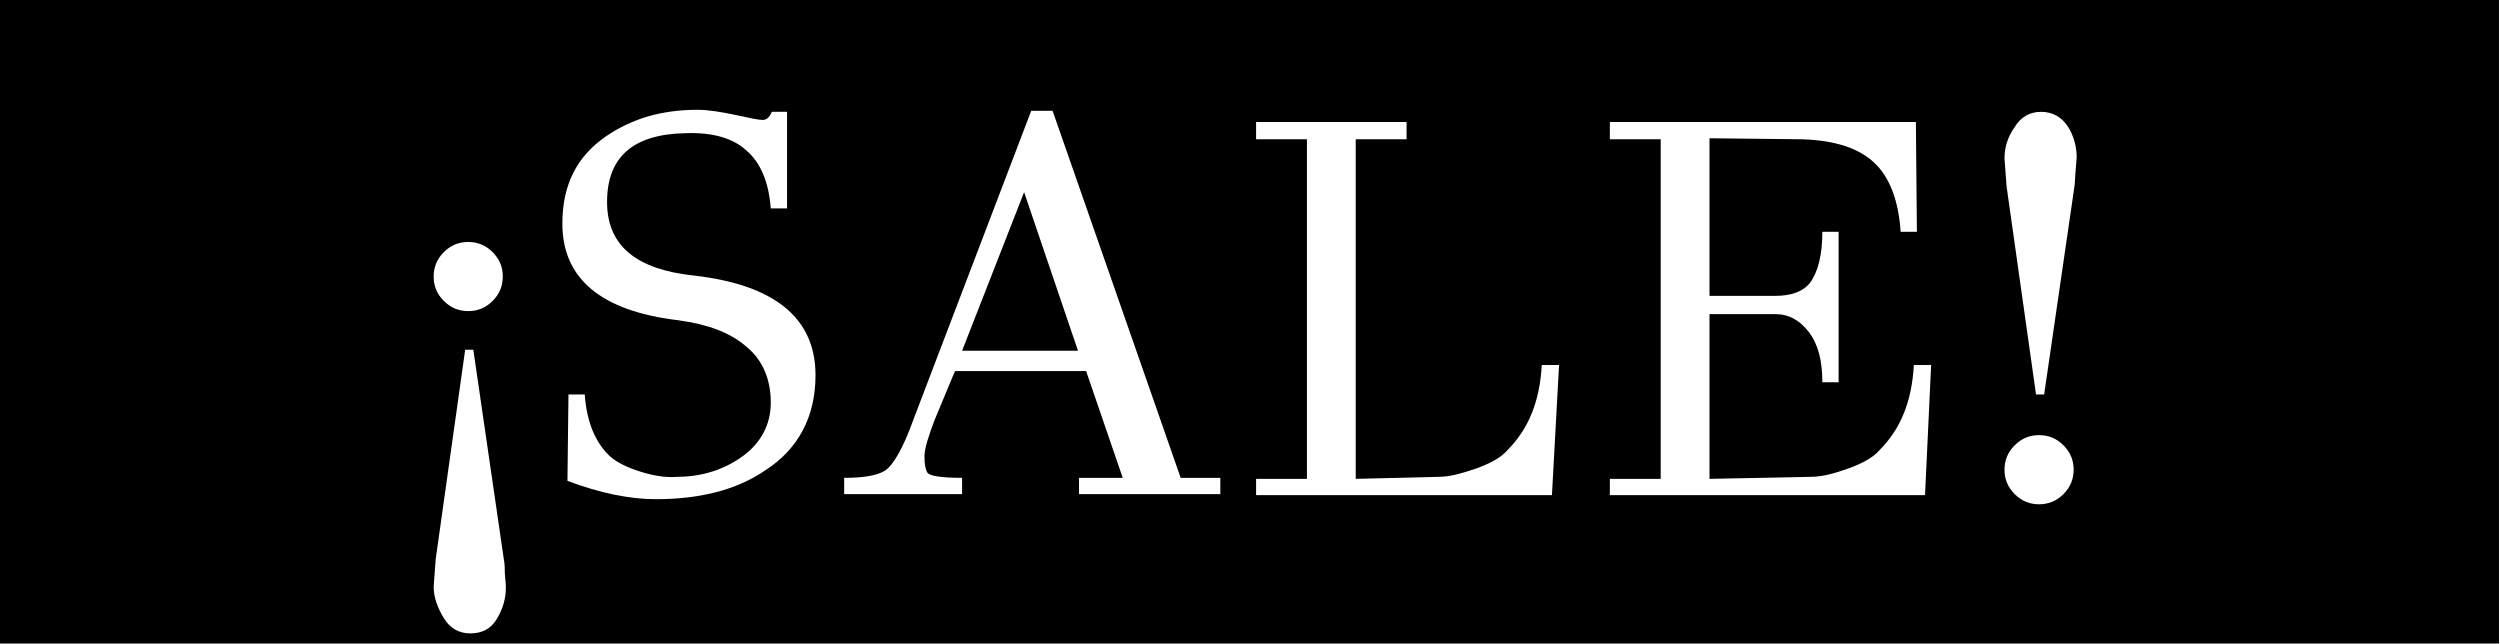
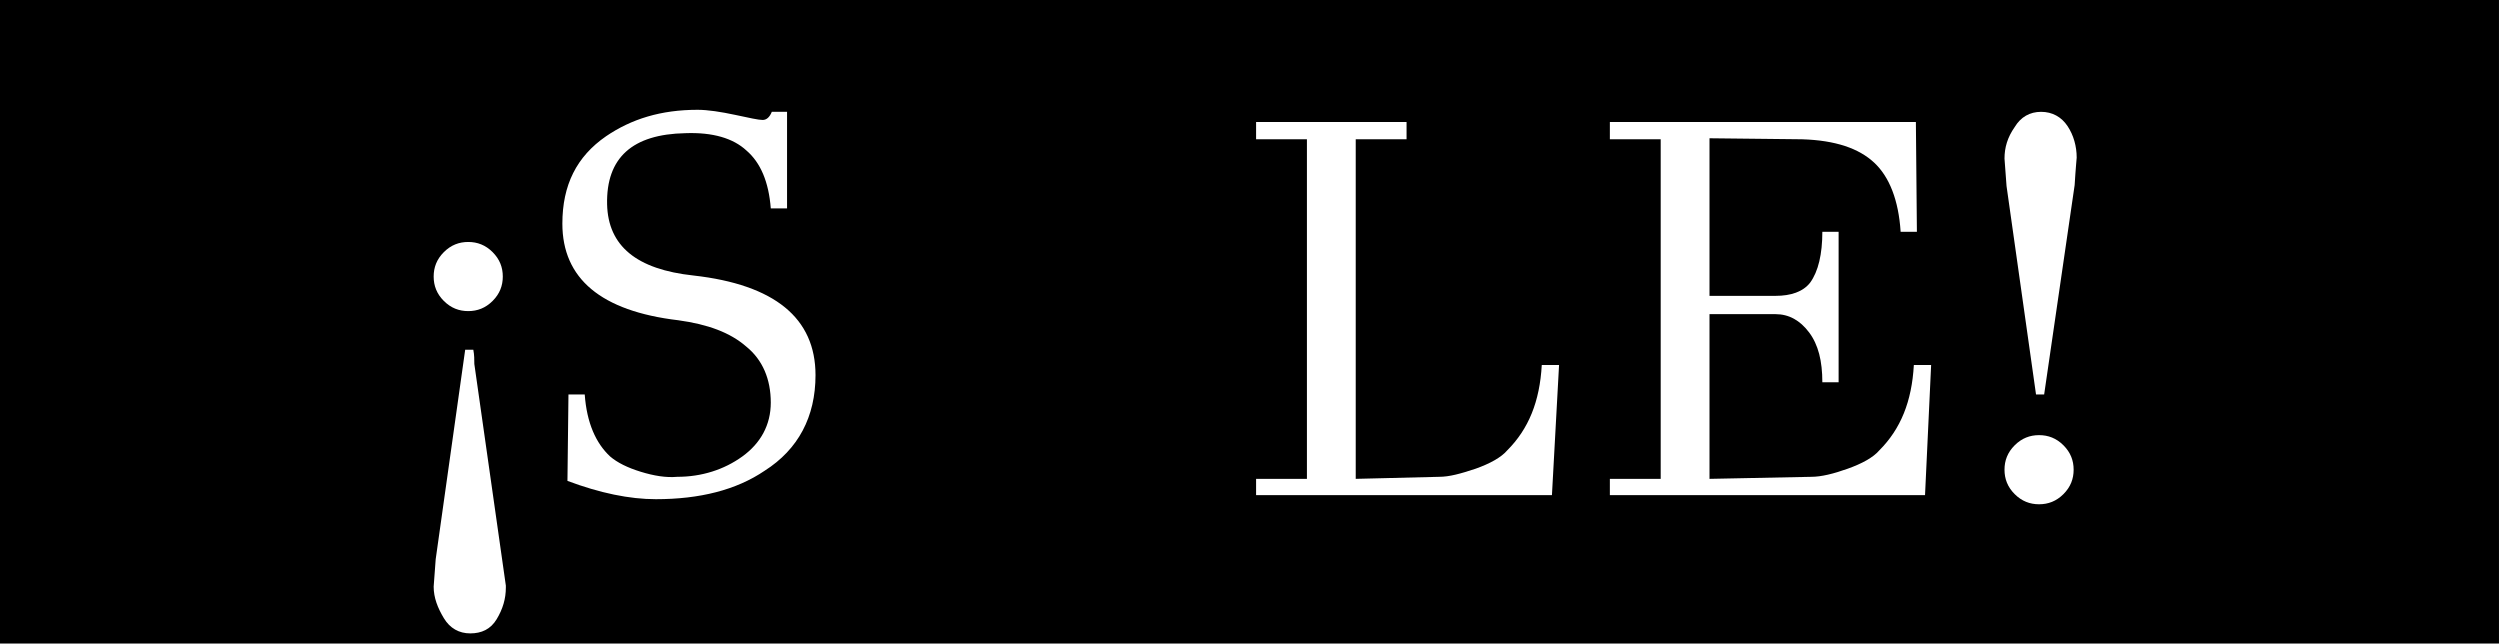
<svg xmlns="http://www.w3.org/2000/svg" xmlns:xlink="http://www.w3.org/1999/xlink" version="1.1" id="Capa_1" x="0px" y="0px" viewBox="0 0 245.9 63.3" style="enable-background:new 0 0 245.9 63.3;" xml:space="preserve">
  <style type="text/css">
	.st0{clip-path:url(#SVGID_2_);}
	.st1{fill:#FFFFFF;}
</style>
  <g>
    <defs>
      <rect id="SVGID_1_" width="245.8" height="63.3" />
    </defs>
    <clipPath id="SVGID_2_">
      <use xlink:href="#SVGID_1_" style="overflow:visible;" />
    </clipPath>
    <g class="st0">
      <path d="M0,0h245.9v63.3H0V0z" />
    </g>
  </g>
  <g>
    <g transform="translate(124.055, 201)">
      <g>
-         <path class="st1" d="M-74.3-143.4v0.2c0,1.1-0.3,2.1-0.9,3.1c-0.6,1-1.5,1.4-2.6,1.4c-1.1,0-2-0.5-2.6-1.5c-0.6-1-1-2-1-3.1     l0.2-2.7l2.9-20.6h0.8l3,20.6c0.1,0.5,0.1,1,0.1,1.4L-74.3-143.4z M-78-177.2c0.9,0,1.7,0.3,2.4,1c0.7,0.7,1,1.5,1,2.4     c0,0.9-0.3,1.7-1,2.4c-0.7,0.7-1.5,1-2.4,1c-0.9,0-1.7-0.3-2.4-1c-0.7-0.7-1-1.5-1-2.4c0-0.9,0.3-1.7,1-2.4     C-79.7-176.9-78.9-177.2-78-177.2z" />
+         <path class="st1" d="M-74.3-143.4v0.2c0,1.1-0.3,2.1-0.9,3.1c-0.6,1-1.5,1.4-2.6,1.4c-1.1,0-2-0.5-2.6-1.5c-0.6-1-1-2-1-3.1     l0.2-2.7l2.9-20.6h0.8c0.1,0.5,0.1,1,0.1,1.4L-74.3-143.4z M-78-177.2c0.9,0,1.7,0.3,2.4,1c0.7,0.7,1,1.5,1,2.4     c0,0.9-0.3,1.7-1,2.4c-0.7,0.7-1.5,1-2.4,1c-0.9,0-1.7-0.3-2.4-1c-0.7-0.7-1-1.5-1-2.4c0-0.9,0.3-1.7,1-2.4     C-79.7-176.9-78.9-177.2-78-177.2z" />
      </g>
    </g>
  </g>
  <g>
    <g transform="translate(135.814, 201)">
      <g>
        <path class="st1" d="M-55.6-164.1c0,4.1-1.7,7.3-5,9.4c-2.8,1.9-6.4,2.8-10.7,2.8c-2.6,0-5.5-0.6-8.7-1.8l0.1-8.5h1.6     c0.2,2.8,1.1,4.8,2.5,6.1c0.7,0.6,1.7,1.1,3,1.5c1.3,0.4,2.5,0.6,3.6,0.5c2.4,0,4.6-0.7,6.4-2c1.8-1.3,2.8-3.1,2.8-5.3     c0-2.3-0.8-4.2-2.4-5.5c-1.6-1.4-3.8-2.2-6.7-2.6c-7.6-0.9-11.4-4.1-11.4-9.5c0-3.8,1.4-6.6,4.3-8.6c2.5-1.7,5.4-2.6,9-2.6     c1,0,2.3,0.2,3.7,0.5c1.4,0.3,2.3,0.5,2.7,0.5c0.4,0,0.7-0.3,0.9-0.8h1.5v9.5h-1.6c-0.2-2.6-1-4.5-2.4-5.7     c-1.3-1.2-3.3-1.8-6-1.7c-5.2,0.1-7.8,2.4-7.7,7c0.1,4.1,2.9,6.4,8.5,7C-59.6-173-55.6-169.7-55.6-164.1z" />
      </g>
    </g>
  </g>
  <g>
    <g transform="translate(156.331, 201)">
      <g>
-         <path class="st1" d="M-36.3-154v1.6h-13.9v-1.6h4.3l-3.6-10.5h-12.9l-2,4.8c-0.6,1.6-1,2.8-1,3.6c0,0.8,0.1,1.3,0.3,1.6     c0.2,0.3,1.3,0.5,3.4,0.5v1.6h-11.6v-1.6c1.8,0,3.2-0.2,4-0.7c0.8-0.5,1.8-2.2,2.8-5l11.6-30.4h2.1l12.6,36.1H-36.3z      M-61.7-166.5h11.4l-5.3-15.6L-61.7-166.5z" />
-       </g>
+         </g>
    </g>
  </g>
  <g>
    <g transform="translate(186.249, 201)">
      <g>
        <path class="st1" d="M-34.6-165.1h1.7l-0.7,12.8h-29.1v-1.6h5v-33.4h-5v-1.7h14.8v1.7h-5v33.4l8.2-0.2c1,0,2.1-0.3,3.6-0.8     c1.4-0.5,2.5-1.1,3.1-1.8C-35.9-158.8-34.8-161.5-34.6-165.1z" />
      </g>
    </g>
  </g>
  <g>
    <g transform="translate(212.046, 201)">
      <g>
        <path class="st1" d="M-23.8-165.1h1.7l-0.6,12.8h-31v-1.6h5v-33.4h-5v-1.7h30.1l0.1,10.8h-1.6c-0.2-3.1-1.1-5.4-2.6-6.8     c-1.5-1.4-3.8-2.2-7.1-2.3l-9.1-0.1v15.5h6.5c1.5,0,2.7-0.4,3.4-1.3c0.8-1.1,1.2-2.8,1.2-5h1.6v14.8h-1.6c0-2.1-0.4-3.7-1.3-4.9     c-0.9-1.2-2-1.8-3.3-1.8h-6.5v16.2l10-0.2c1,0,2.2-0.3,3.6-0.8c1.4-0.5,2.5-1.1,3.1-1.8C-25.1-158.8-24-161.5-23.8-165.1z" />
      </g>
    </g>
  </g>
  <g>
    <g transform="translate(239.963, 201)">
      <g>
        <path class="st1" d="M-42.6-182.7l-0.2-2.7c0-1.1,0.3-2.1,1-3.1c0.6-1,1.5-1.5,2.6-1.5c1.1,0,2,0.5,2.6,1.4s0.9,2,0.9,3.1     c0,0.1-0.1,1-0.2,2.7l-3,20.6h-0.8L-42.6-182.7z M-39.4-158.2c0.9,0,1.7,0.3,2.4,1c0.7,0.7,1,1.5,1,2.4c0,0.9-0.3,1.7-1,2.4     c-0.7,0.7-1.5,1-2.4,1c-0.9,0-1.7-0.3-2.4-1c-0.7-0.7-1-1.5-1-2.4c0-0.9,0.3-1.7,1-2.4C-41.1-157.9-40.3-158.2-39.4-158.2z" />
      </g>
    </g>
  </g>
</svg>